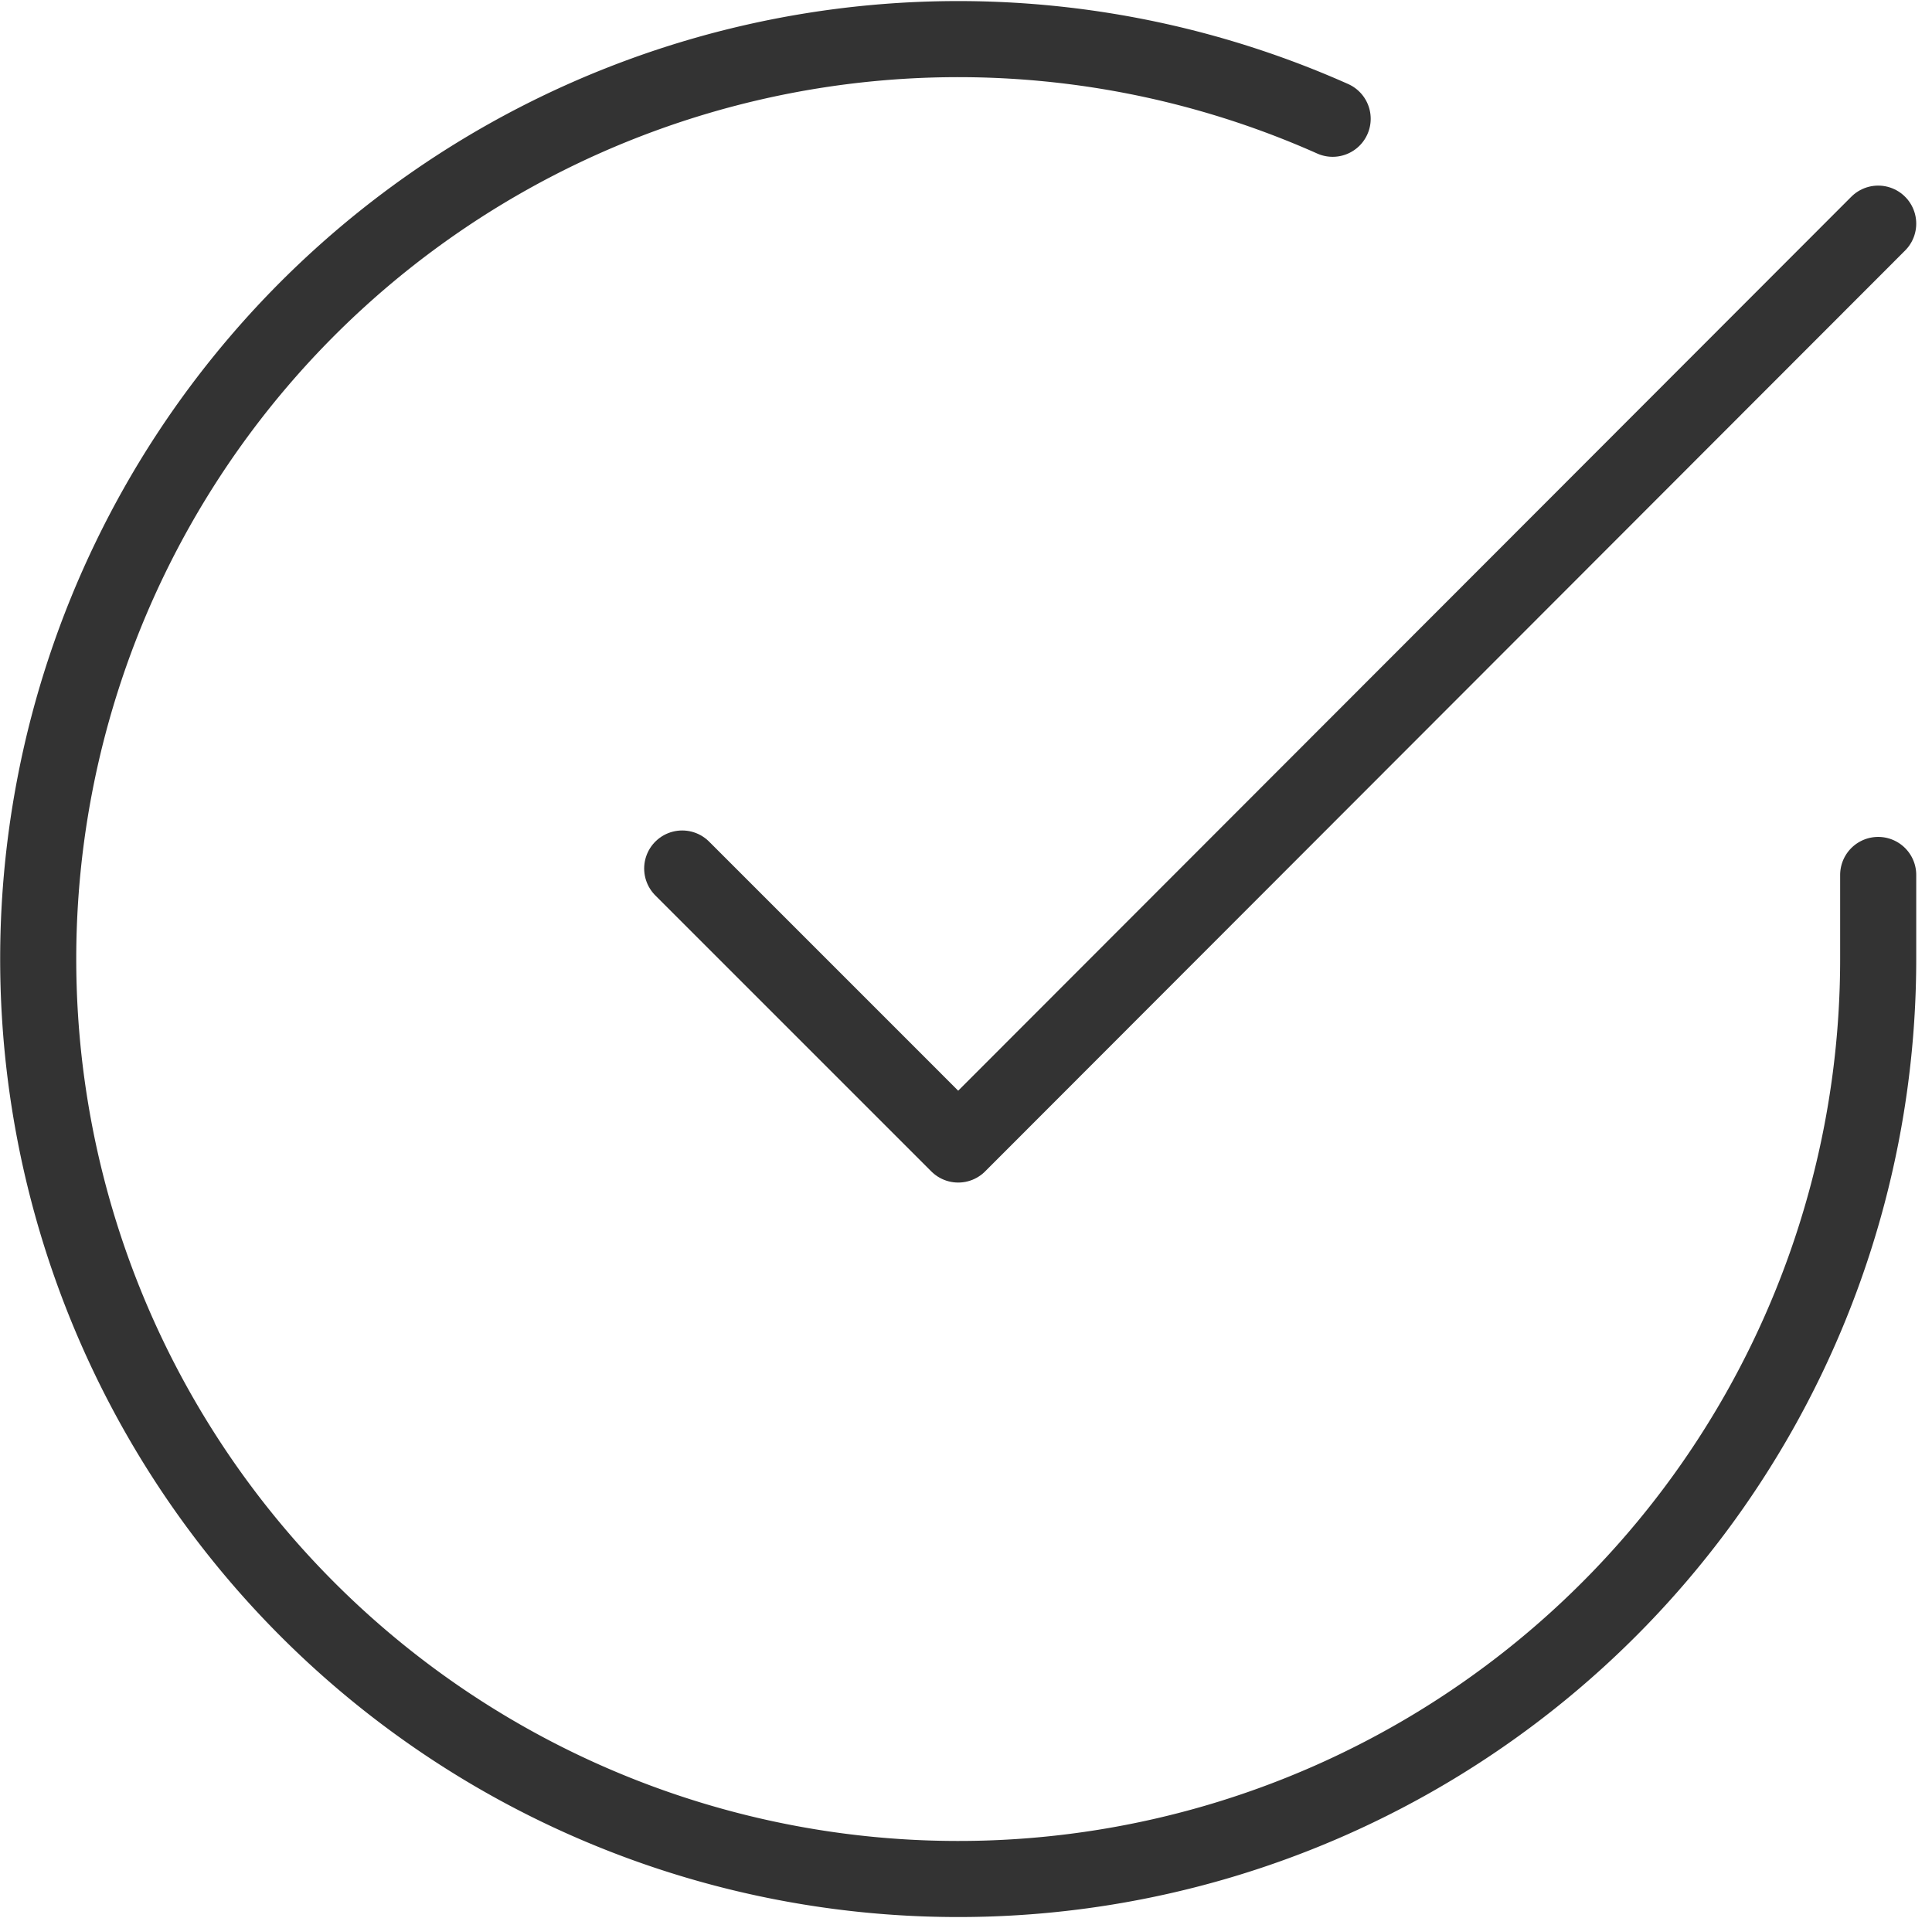
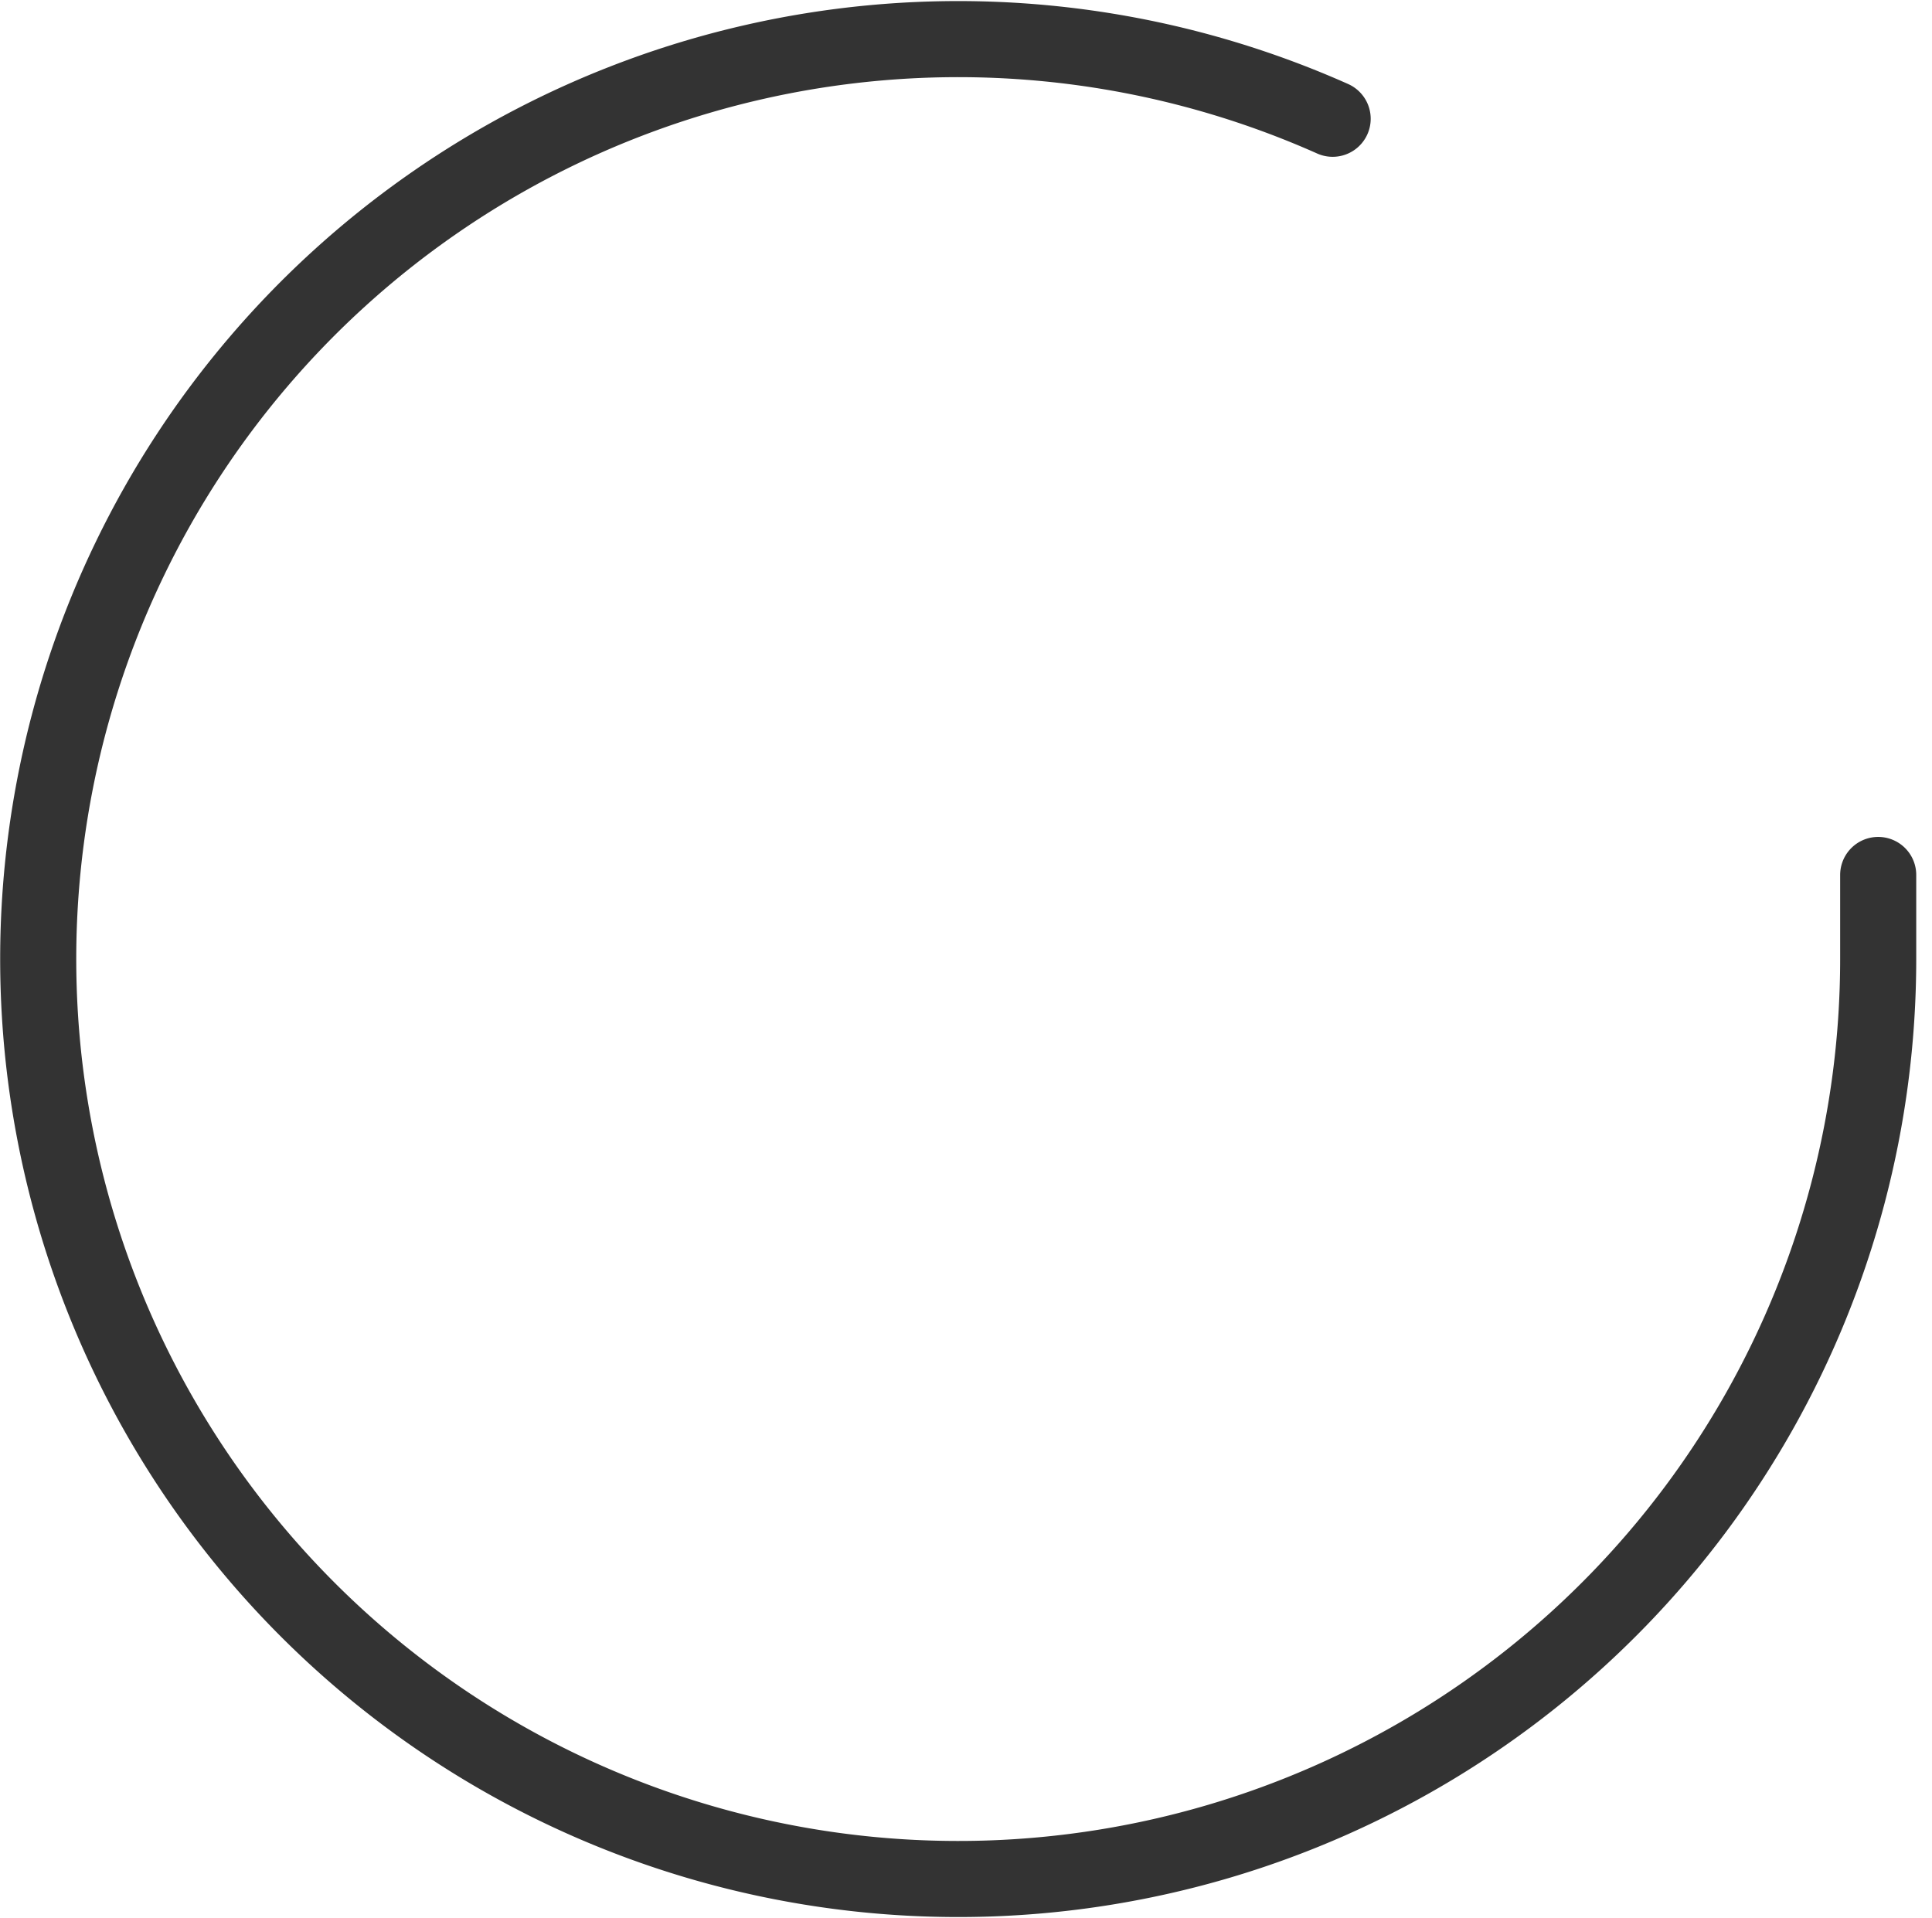
<svg xmlns="http://www.w3.org/2000/svg" width="101.572" height="100.859" viewBox="0 0 101.572 100.859">
  <g id="Icon_feather-check-circle" data-name="Icon feather-check-circle" transform="translate(-0.991 -0.936)" opacity="0.8">
    <path id="Path_87" data-name="Path 87" d="M99.734,46.938v4.45A48.367,48.367,0,1,1,71.053,7.18" transform="translate(0 0)" fill="none" stroke="#000" stroke-linecap="round" stroke-linejoin="round" stroke-width="4" />
-     <path id="Path_88" data-name="Path 88" d="M76.377,6,28.01,54.416,13.5,39.905" transform="translate(23.357 6.694)" fill="none" stroke="#000" stroke-linecap="round" stroke-linejoin="round" stroke-width="4" />
  </g>
</svg>